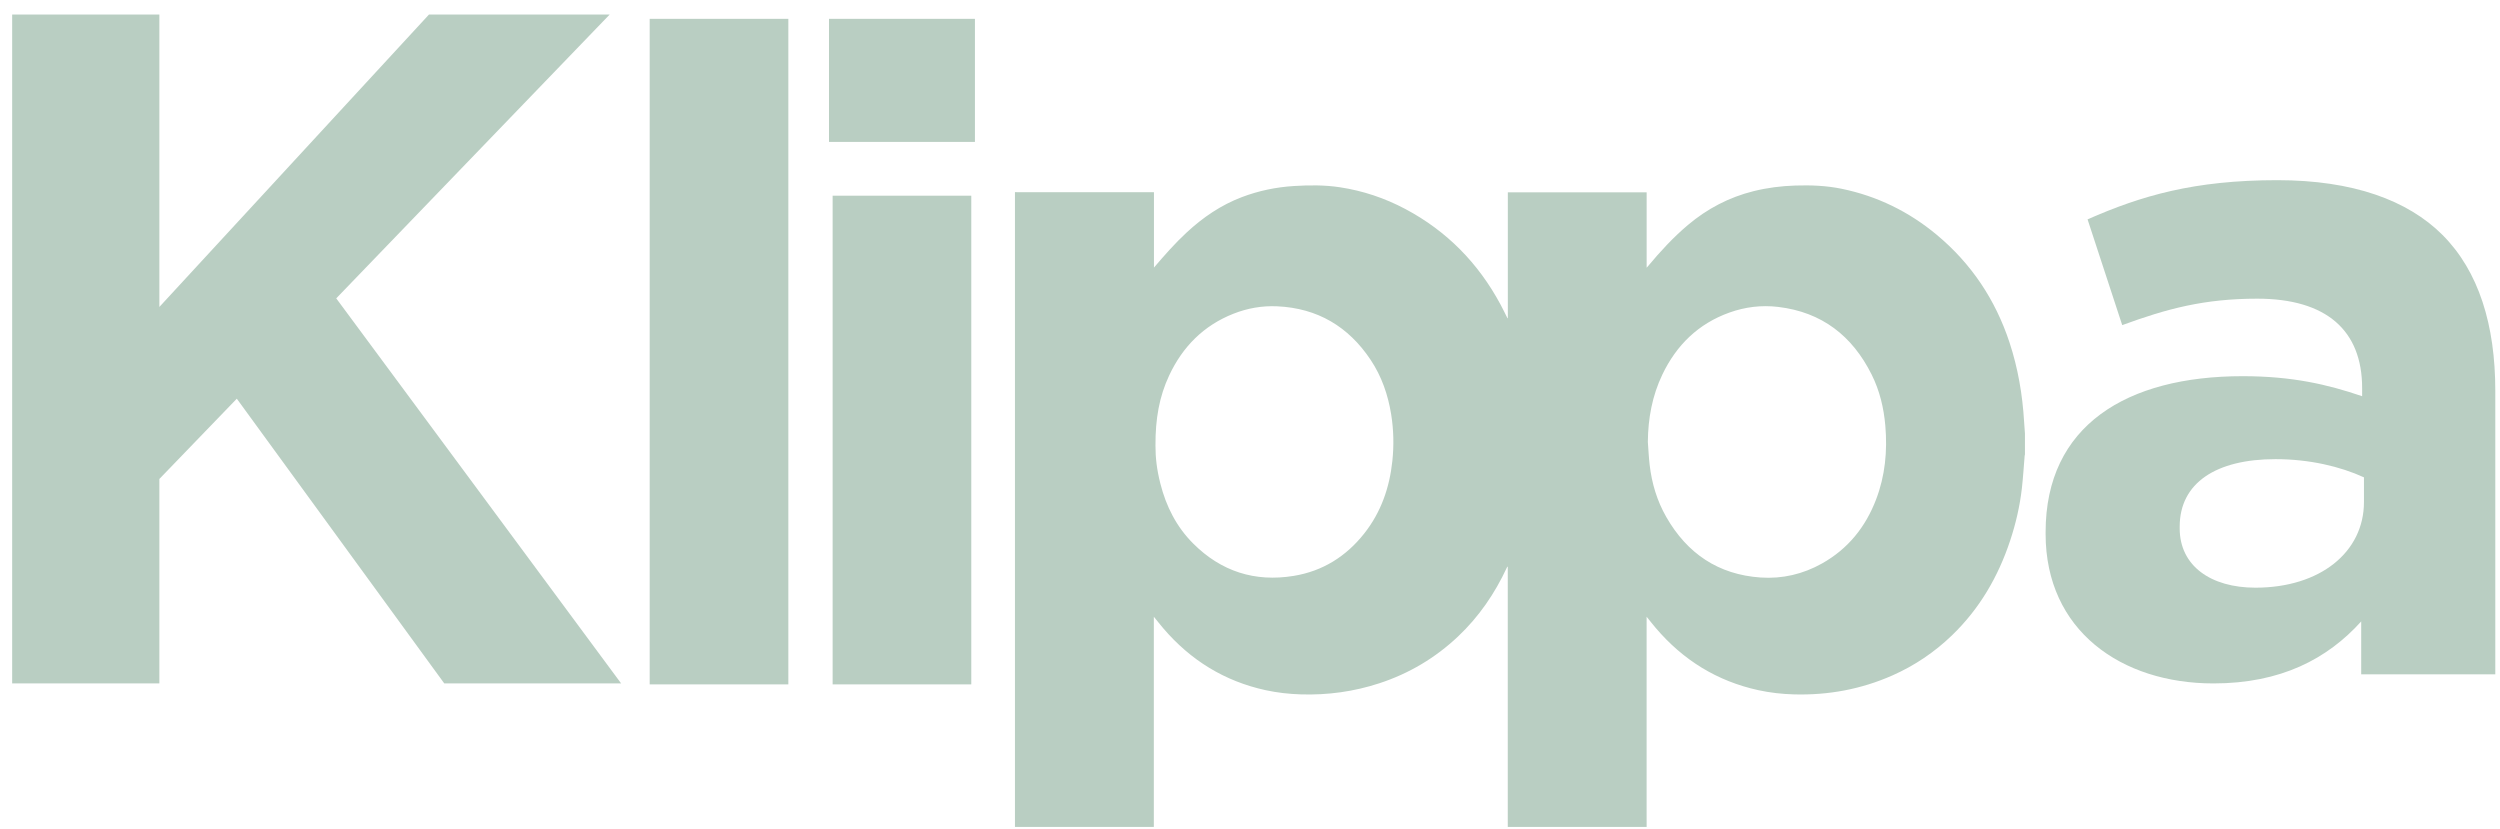
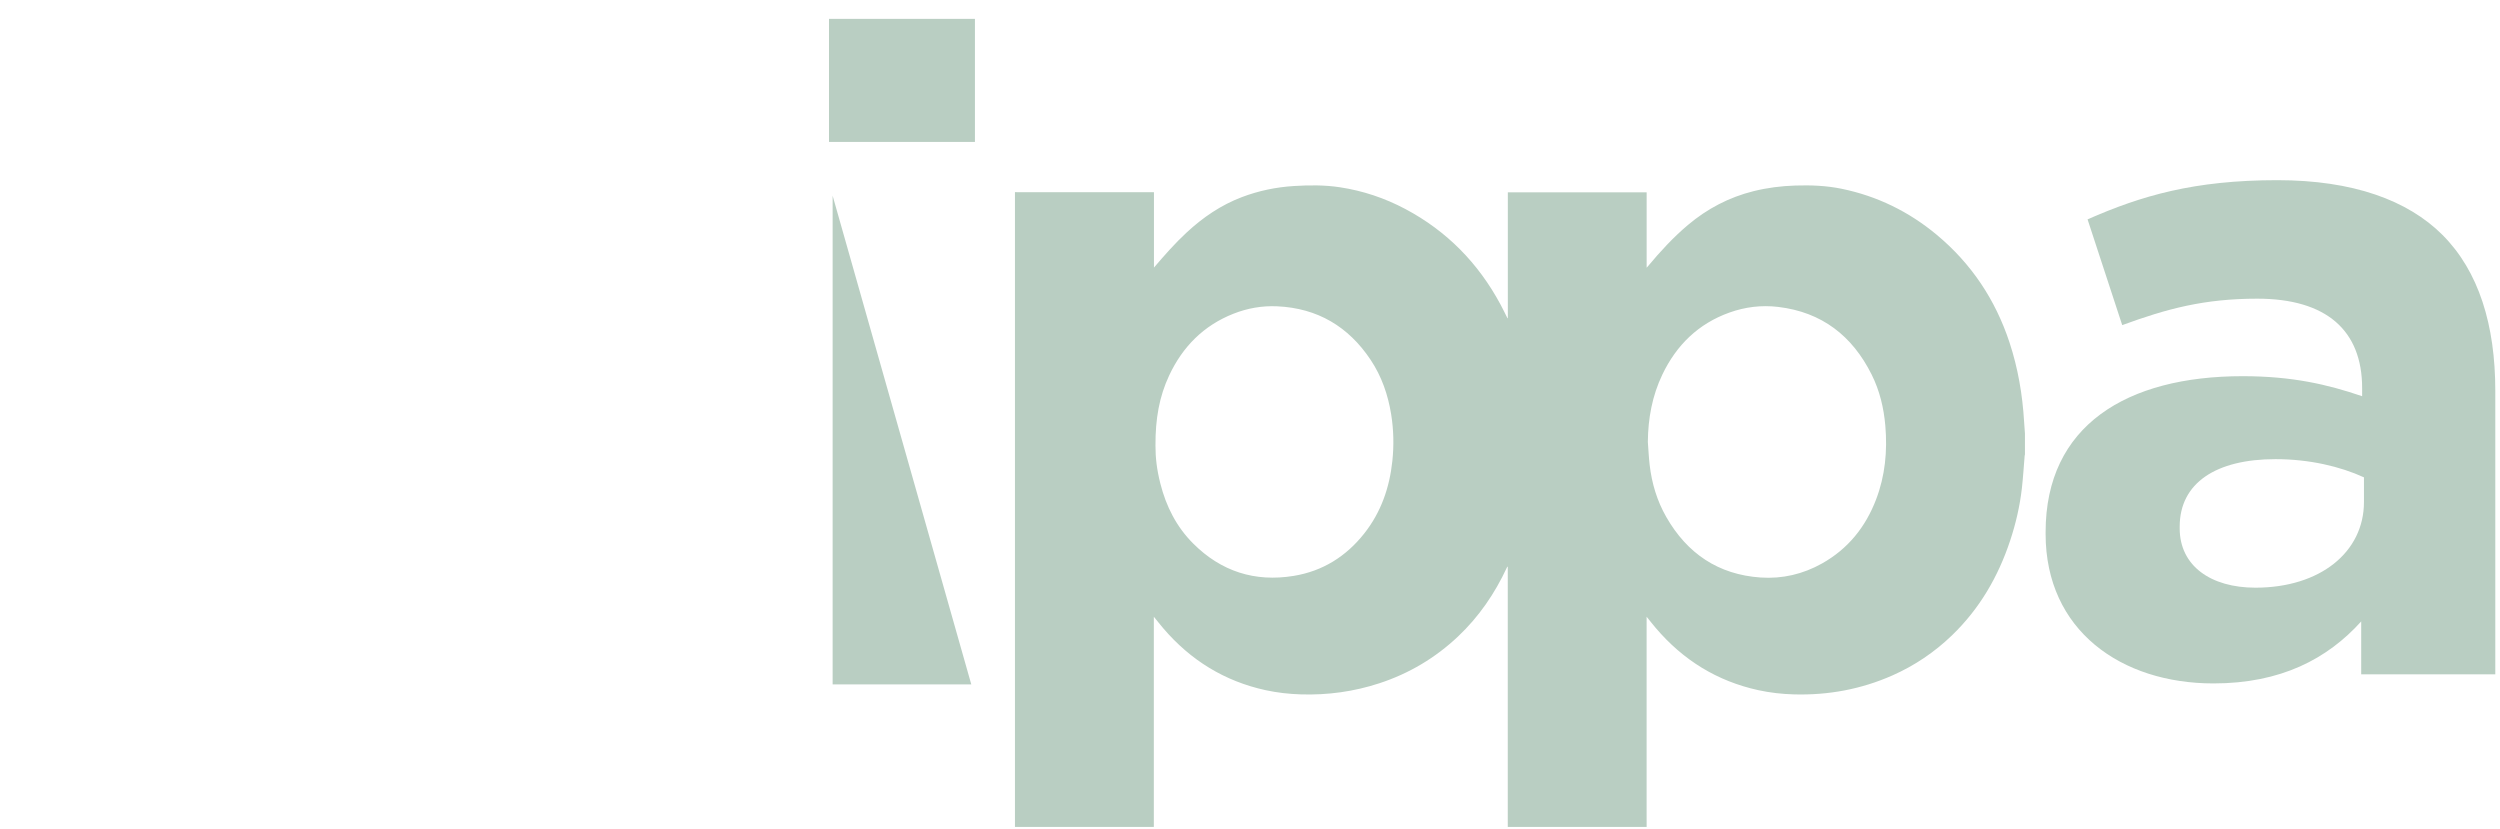
<svg xmlns="http://www.w3.org/2000/svg" width="100%" height="100%" viewBox="0 0 410 136" version="1.1" xml:space="preserve" style="fill-rule:evenodd;clip-rule:evenodd;stroke-linejoin:round;stroke-miterlimit:2;">
  <g id="Artboard1" transform="matrix(0.972,0,0,0.964,13.601,-91.624)">
    <rect x="-14" y="95" width="421.157" height="140.696" style="fill:none;" />
    <g id="Vrstva_x0020_1" transform="matrix(1.029,0,0,1.037,-11.941,-8.685)">
-       <path d="M104.534,212.305L127.269,212.305L127.269,103.12L104.534,103.12L104.534,212.305Z" style="fill:rgb(185,206,194);fill-rule:nonzero;" />
-       <path d="M133.936,123.31L157.866,123.31L157.866,103.12L133.936,103.12L133.936,123.31ZM134.531,212.305L157.266,212.305L157.266,132.134L134.531,132.134L134.531,212.305Z" style="fill:rgb(185,206,194);fill-rule:nonzero;" />
+       <path d="M133.936,123.31L157.866,123.31L157.866,103.12L133.936,103.12L133.936,123.31ZM134.531,212.305L157.266,212.305L134.531,132.134L134.531,212.305Z" style="fill:rgb(185,206,194);fill-rule:nonzero;" />
      <path d="M333.423,187.618L333.423,187.318C333.423,169.819 346.733,161.744 365.728,161.744C373.803,161.744 379.639,163.087 385.323,165.031L385.323,163.689C385.323,154.264 379.491,149.028 368.121,149.028C359.444,149.028 353.312,150.678 345.985,153.368L340.301,136.018C349.125,132.131 357.8,129.587 371.412,129.587C383.827,129.587 392.798,132.879 398.486,138.557C404.465,144.54 407.157,153.368 407.157,164.136L407.157,210.653L385.17,210.653L385.17,201.977C379.639,208.109 372.012,212.149 360.94,212.149C345.837,212.149 333.422,203.473 333.422,187.618L333.423,187.618ZM385.623,182.382L385.623,178.342C381.731,176.551 376.648,175.355 371.111,175.355C361.393,175.355 355.409,179.243 355.409,186.422L355.409,186.722C355.409,192.854 360.497,196.441 367.824,196.441C378.439,196.441 385.623,190.61 385.623,182.382L385.623,182.382Z" style="fill:rgb(185,206,194);fill-rule:nonzero;" />
-       <path d="M68.342,102.418L24.138,150.385L24.138,102.418L0,102.418L0,212.148L24.138,212.148L24.138,178.605L36.835,165.437L70.854,212.148L99.854,212.148L53.138,148.977L97.97,102.418L68.342,102.418Z" style="fill:rgb(185,206,194);fill-rule:nonzero;" />
      <path d="M268.202,172.541C268.298,173.796 268.355,175.055 268.499,176.304C268.849,179.328 269.713,182.208 271.228,184.853C274.653,190.835 279.75,194.294 286.688,194.773C290.248,195.018 293.631,194.225 296.755,192.473C301.017,190.082 303.896,186.5 305.626,181.969C307.116,178.07 307.495,174.023 307.143,169.887C306.892,166.95 306.215,164.119 304.899,161.48C301.727,155.124 296.736,151.231 289.573,150.38C286.842,150.055 284.166,150.379 281.578,151.307C276.475,153.137 272.894,156.642 270.579,161.483C268.911,164.971 268.235,168.683 268.202,172.54L268.202,172.541ZM187.468,173.129C187.468,175.099 187.667,176.979 188.272,179.373C189.215,183.106 190.909,186.453 193.644,189.19C198.222,193.771 203.756,195.554 210.144,194.505C214.887,193.724 218.714,191.321 221.684,187.568C224.446,184.078 225.847,180.038 226.31,175.654C226.579,173.103 226.523,170.554 226.116,168.015C225.6,164.8 224.556,161.777 222.746,159.061C219.105,153.597 214.028,150.58 207.429,150.28C204.96,150.168 202.553,150.588 200.249,151.499C195.351,153.435 191.917,156.915 189.706,161.641C188.095,165.087 187.444,168.743 187.468,173.129L187.468,173.129ZM330.035,171.163L330.035,174.589C330.019,174.657 329.994,174.723 329.988,174.789C329.837,176.575 329.733,178.367 329.53,180.146C329.196,183.075 328.531,185.938 327.603,188.735C325.639,194.658 322.582,199.914 318.063,204.268C315.195,207.032 311.94,209.227 308.3,210.839C303.171,213.109 297.79,214.098 292.19,213.948C290.214,213.895 288.258,213.677 286.329,213.257C279.543,211.777 273.959,208.303 269.476,203.025C268.988,202.451 268.525,201.854 267.999,201.205L267.999,233.161C267.999,234.006 268.002,234.85 268.004,235.695L245.233,235.695L245.233,192.964C245.142,193.022 245.108,193.092 245.076,193.163C243.101,197.407 240.503,201.21 237.091,204.436C233.364,207.961 229.058,210.521 224.19,212.119C220.013,213.489 215.718,214.083 211.322,213.947C209.371,213.886 207.438,213.672 205.532,213.257C198.797,211.789 193.242,208.355 188.772,203.133C188.25,202.524 187.755,201.891 187.199,201.209L187.199,235.695L164.428,235.695L164.428,131.544C164.558,131.55 164.688,131.56 164.818,131.56C172.122,131.561 179.427,131.561 186.731,131.561L187.219,131.561L187.219,143.927C188.953,141.894 190.678,139.93 192.602,138.149C195.269,135.681 198.22,133.663 201.638,132.366C204.399,131.318 207.256,130.727 210.2,130.545C212.706,130.39 215.207,130.371 217.702,130.75C221.493,131.325 225.074,132.528 228.452,134.324C235.25,137.941 240.403,143.207 244.04,149.976C244.44,150.721 244.806,151.485 245.187,152.24C245.206,152.237 245.225,152.233 245.244,152.23L245.244,131.583L268.005,131.583L268.005,143.951C268.106,143.837 268.154,143.787 268.198,143.734C270.225,141.302 272.358,138.974 274.787,136.928C277.954,134.259 281.525,132.387 285.549,131.387C287.792,130.829 290.07,130.542 292.38,130.468C294.929,130.386 297.462,130.481 299.968,130.997C305.795,132.196 310.982,134.733 315.546,138.527C321.236,143.258 325.186,149.188 327.501,156.204C328.891,160.417 329.632,164.758 329.894,169.183C329.933,169.843 329.988,170.503 330.035,171.163Z" style="fill:rgb(185,206,194);fill-rule:nonzero;" />
    </g>
  </g>
</svg>